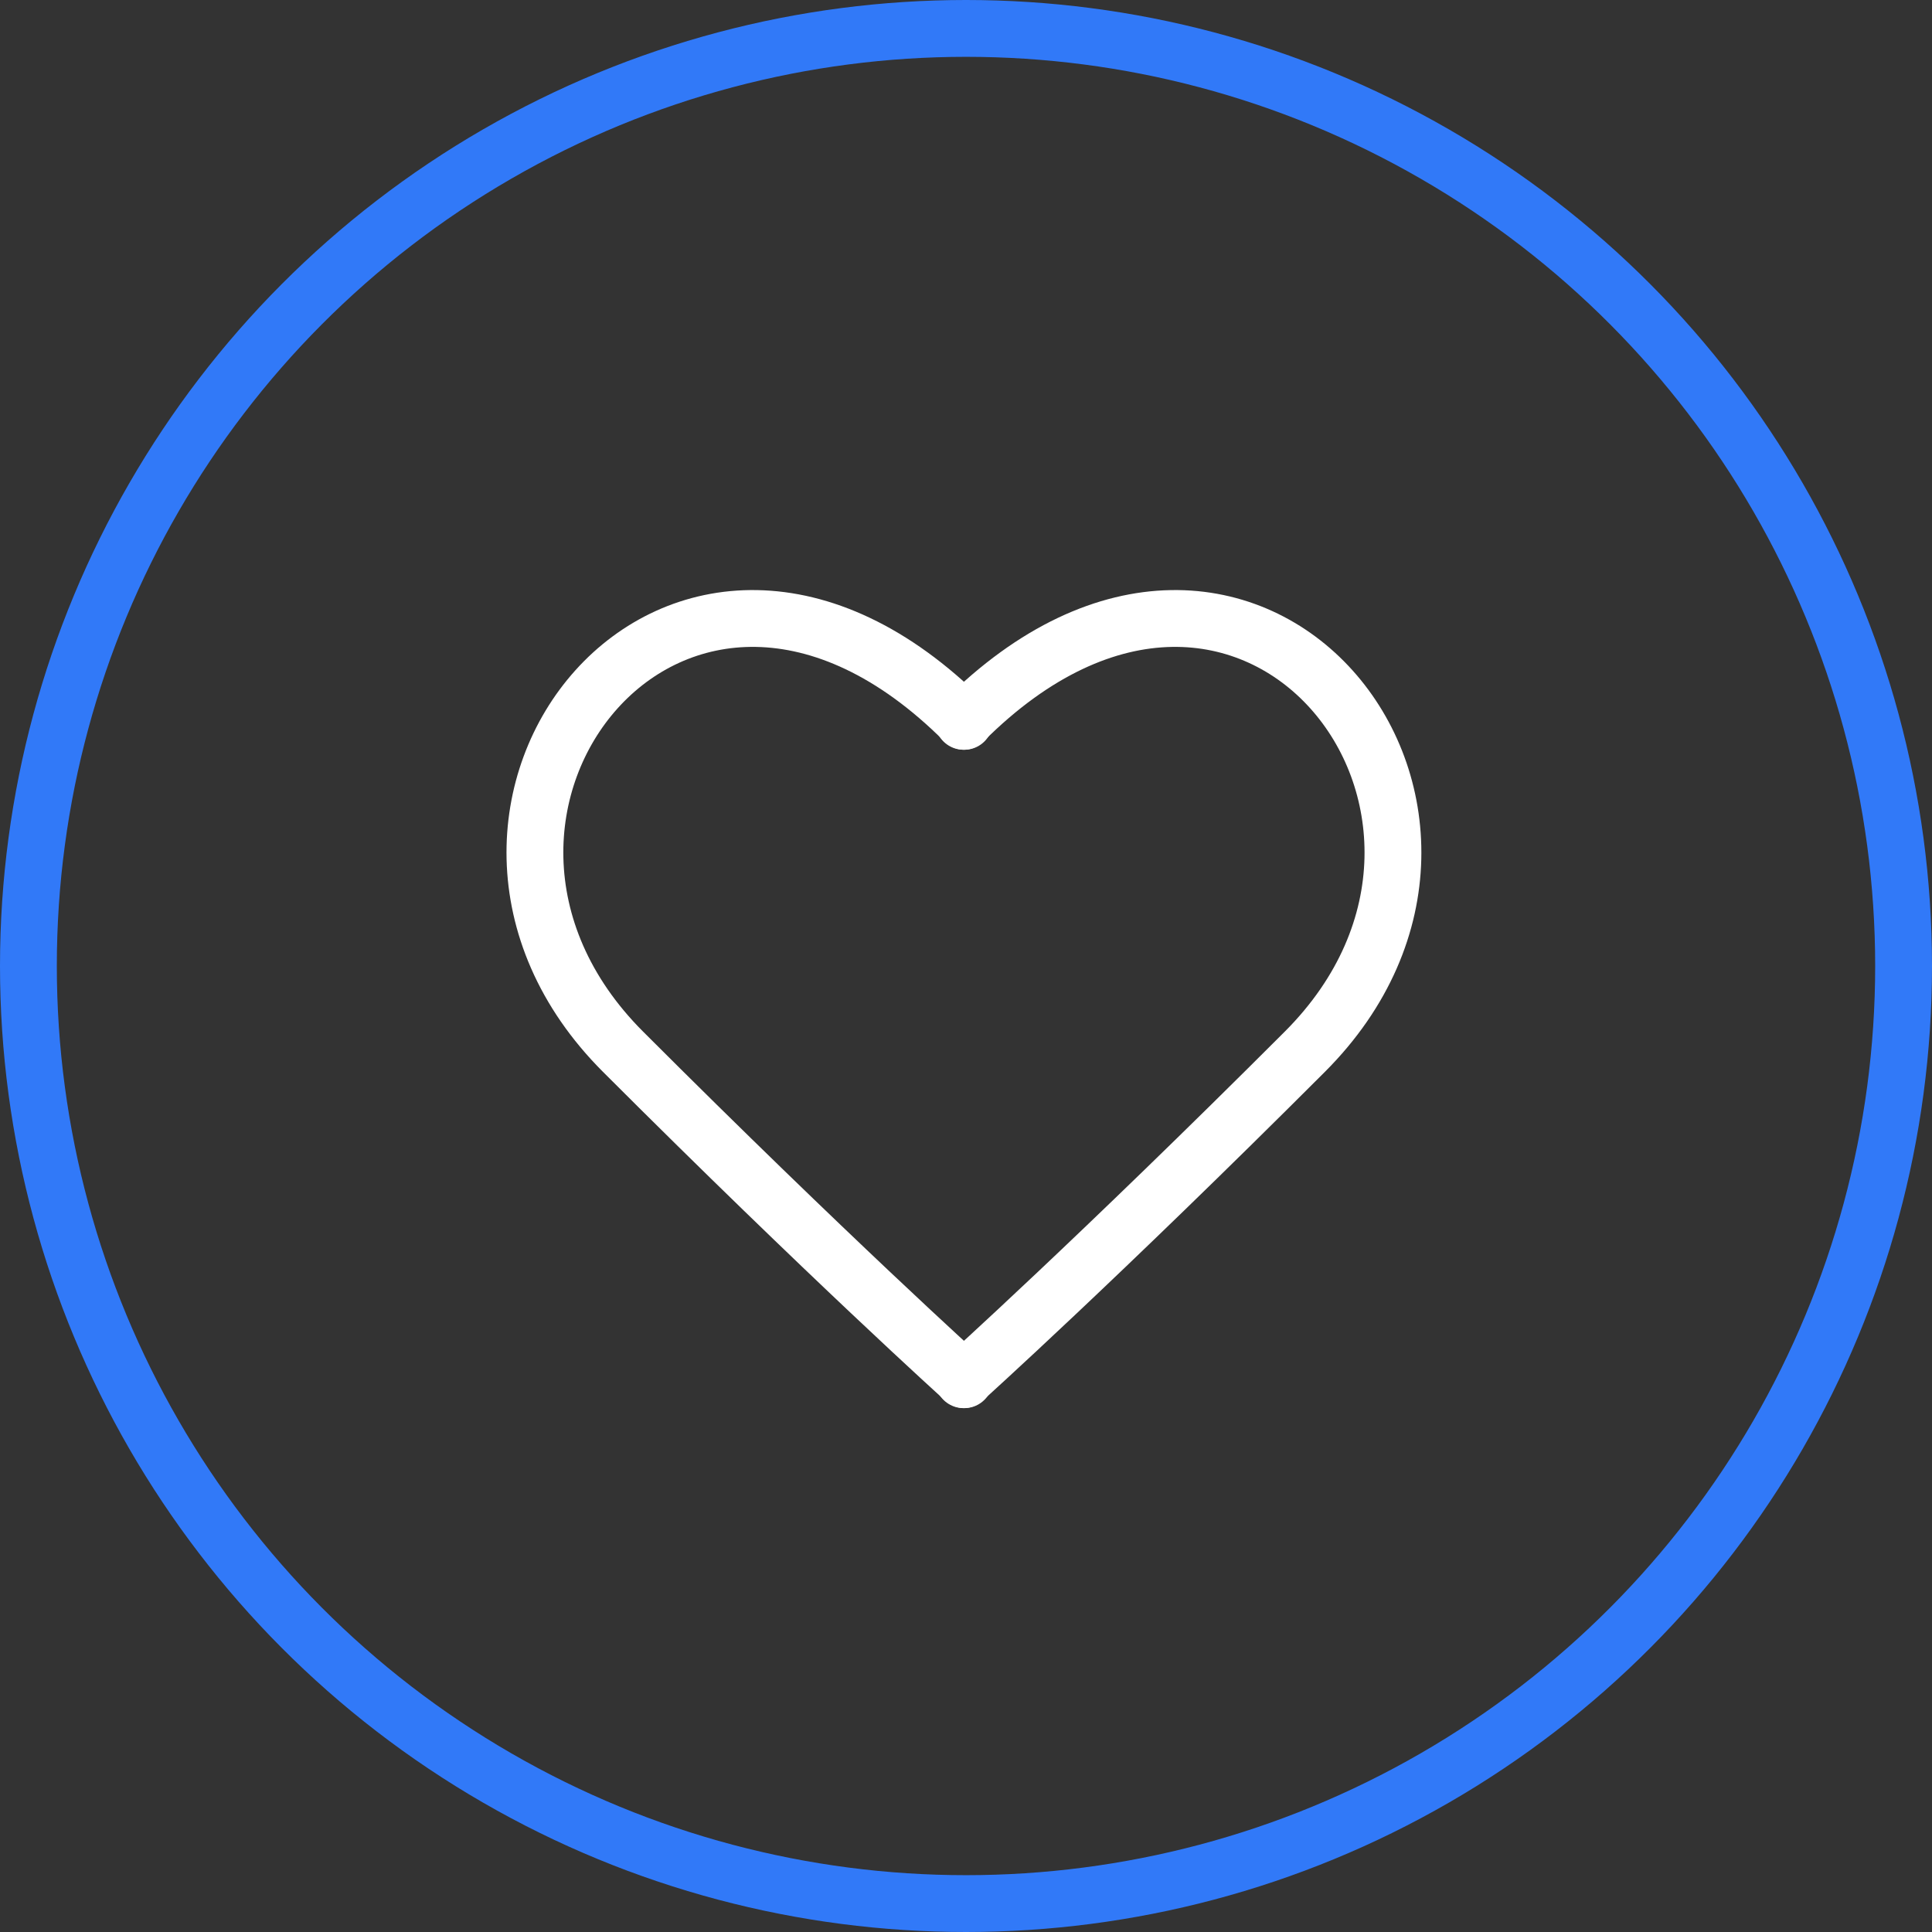
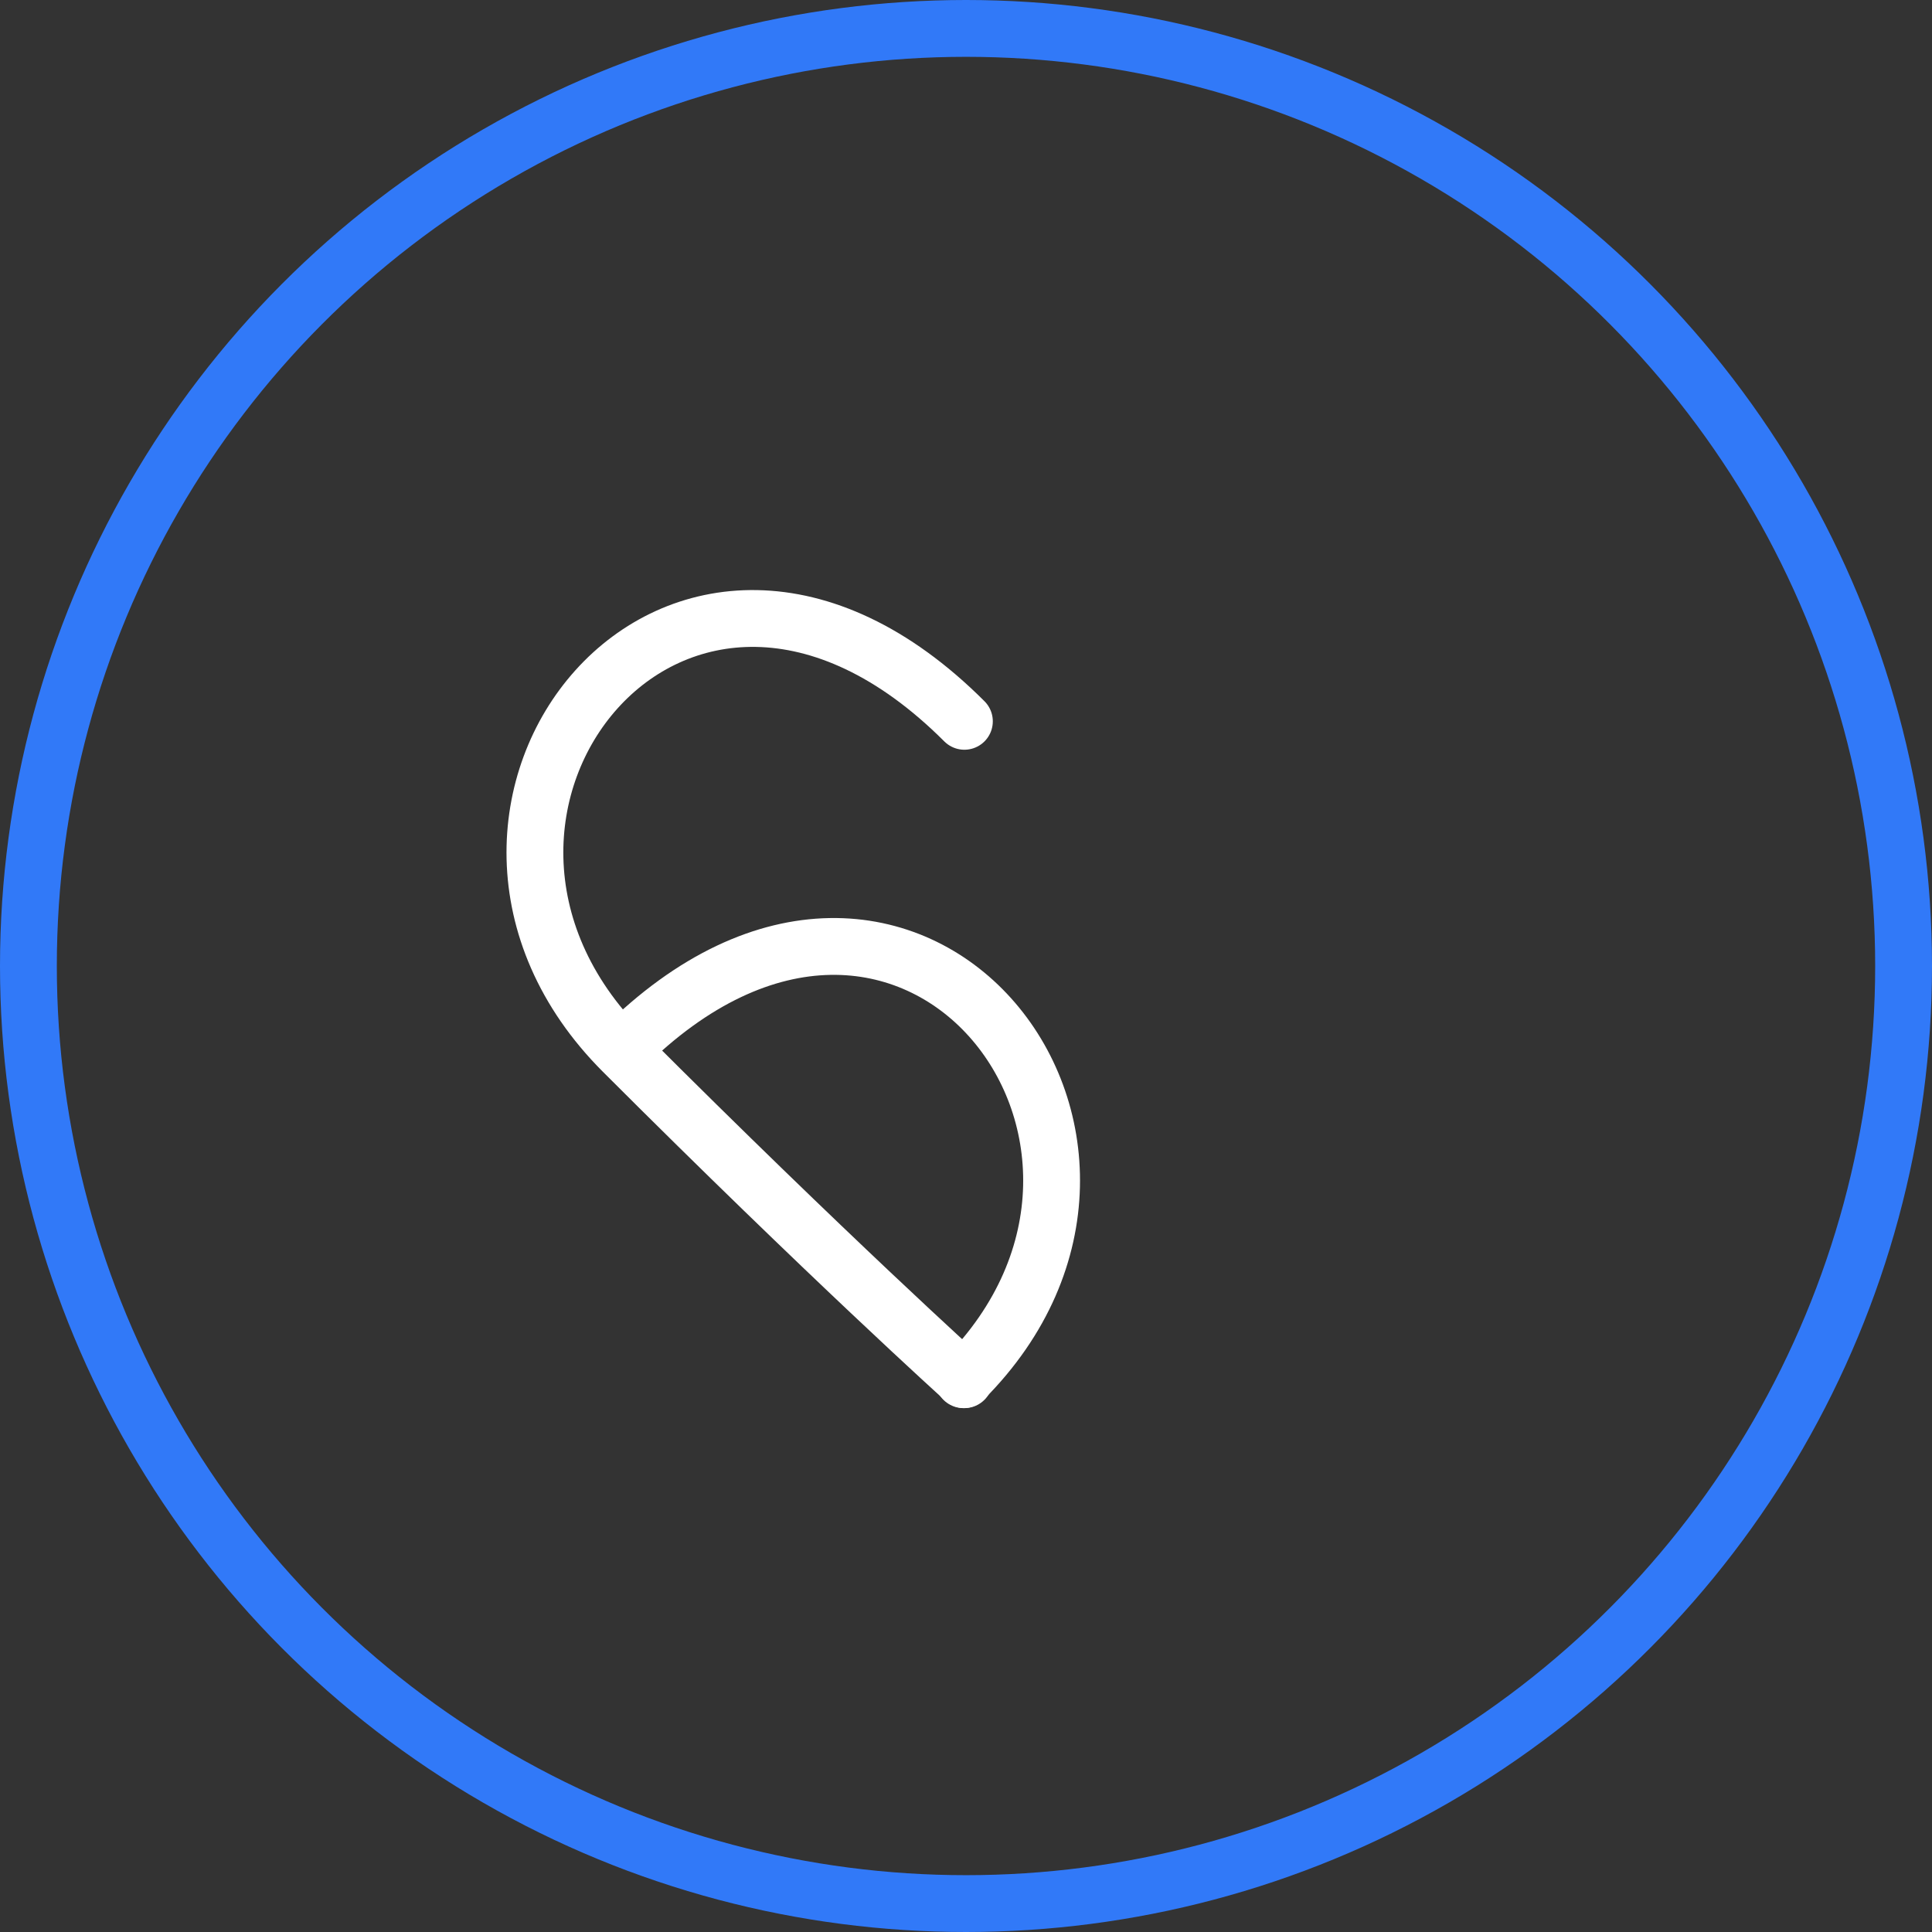
<svg xmlns="http://www.w3.org/2000/svg" width="102" height="102" viewBox="0 0 102 102">
  <rect x="0" y="0" width="102" height="102" fill="#333333" stroke="none" />
  <g id="Group_954" data-name="Group 954" transform="translate(-1338 -4783)">
    <g id="Ellipse_3" data-name="Ellipse 3" transform="translate(1338 4783)" fill="none" stroke="#3179f8" stroke-width="3">
-       <circle cx="51" cy="51" r="51" stroke="none" />
      <circle cx="51" cy="51" r="49.5" fill="none" />
    </g>
    <g id="Group_150" data-name="Group 150" transform="translate(-7041.556 -1575.217)">
      <g id="Group_148" data-name="Group 148" transform="translate(8430.423 6390.869)">
-         <path id="Path_2944" data-name="Path 2944" d="M8559.524,6431.059s7.137-6.428,18.022-17.315c12.657-12.656-2.914-32.552-18.022-17.444" transform="translate(-8559.524 -6390.87)" fill="none" stroke="#fff" stroke-linecap="round" stroke-linejoin="round" stroke-width="3" />
+         <path id="Path_2944" data-name="Path 2944" d="M8559.524,6431.059c12.657-12.656-2.914-32.552-18.022-17.444" transform="translate(-8559.524 -6390.87)" fill="none" stroke="#fff" stroke-linecap="round" stroke-linejoin="round" stroke-width="3" />
      </g>
      <g id="Group_149" data-name="Group 149" transform="translate(8407.796 6390.869)">
        <path id="Path_2945" data-name="Path 2945" d="M8430.471,6431.059s-7.136-6.428-18.022-17.315c-12.657-12.656,2.914-32.552,18.022-17.444" transform="translate(-8407.796 -6390.87)" fill="none" stroke="#fff" stroke-linecap="round" stroke-linejoin="round" stroke-width="3" />
      </g>
    </g>
  </g>
</svg>